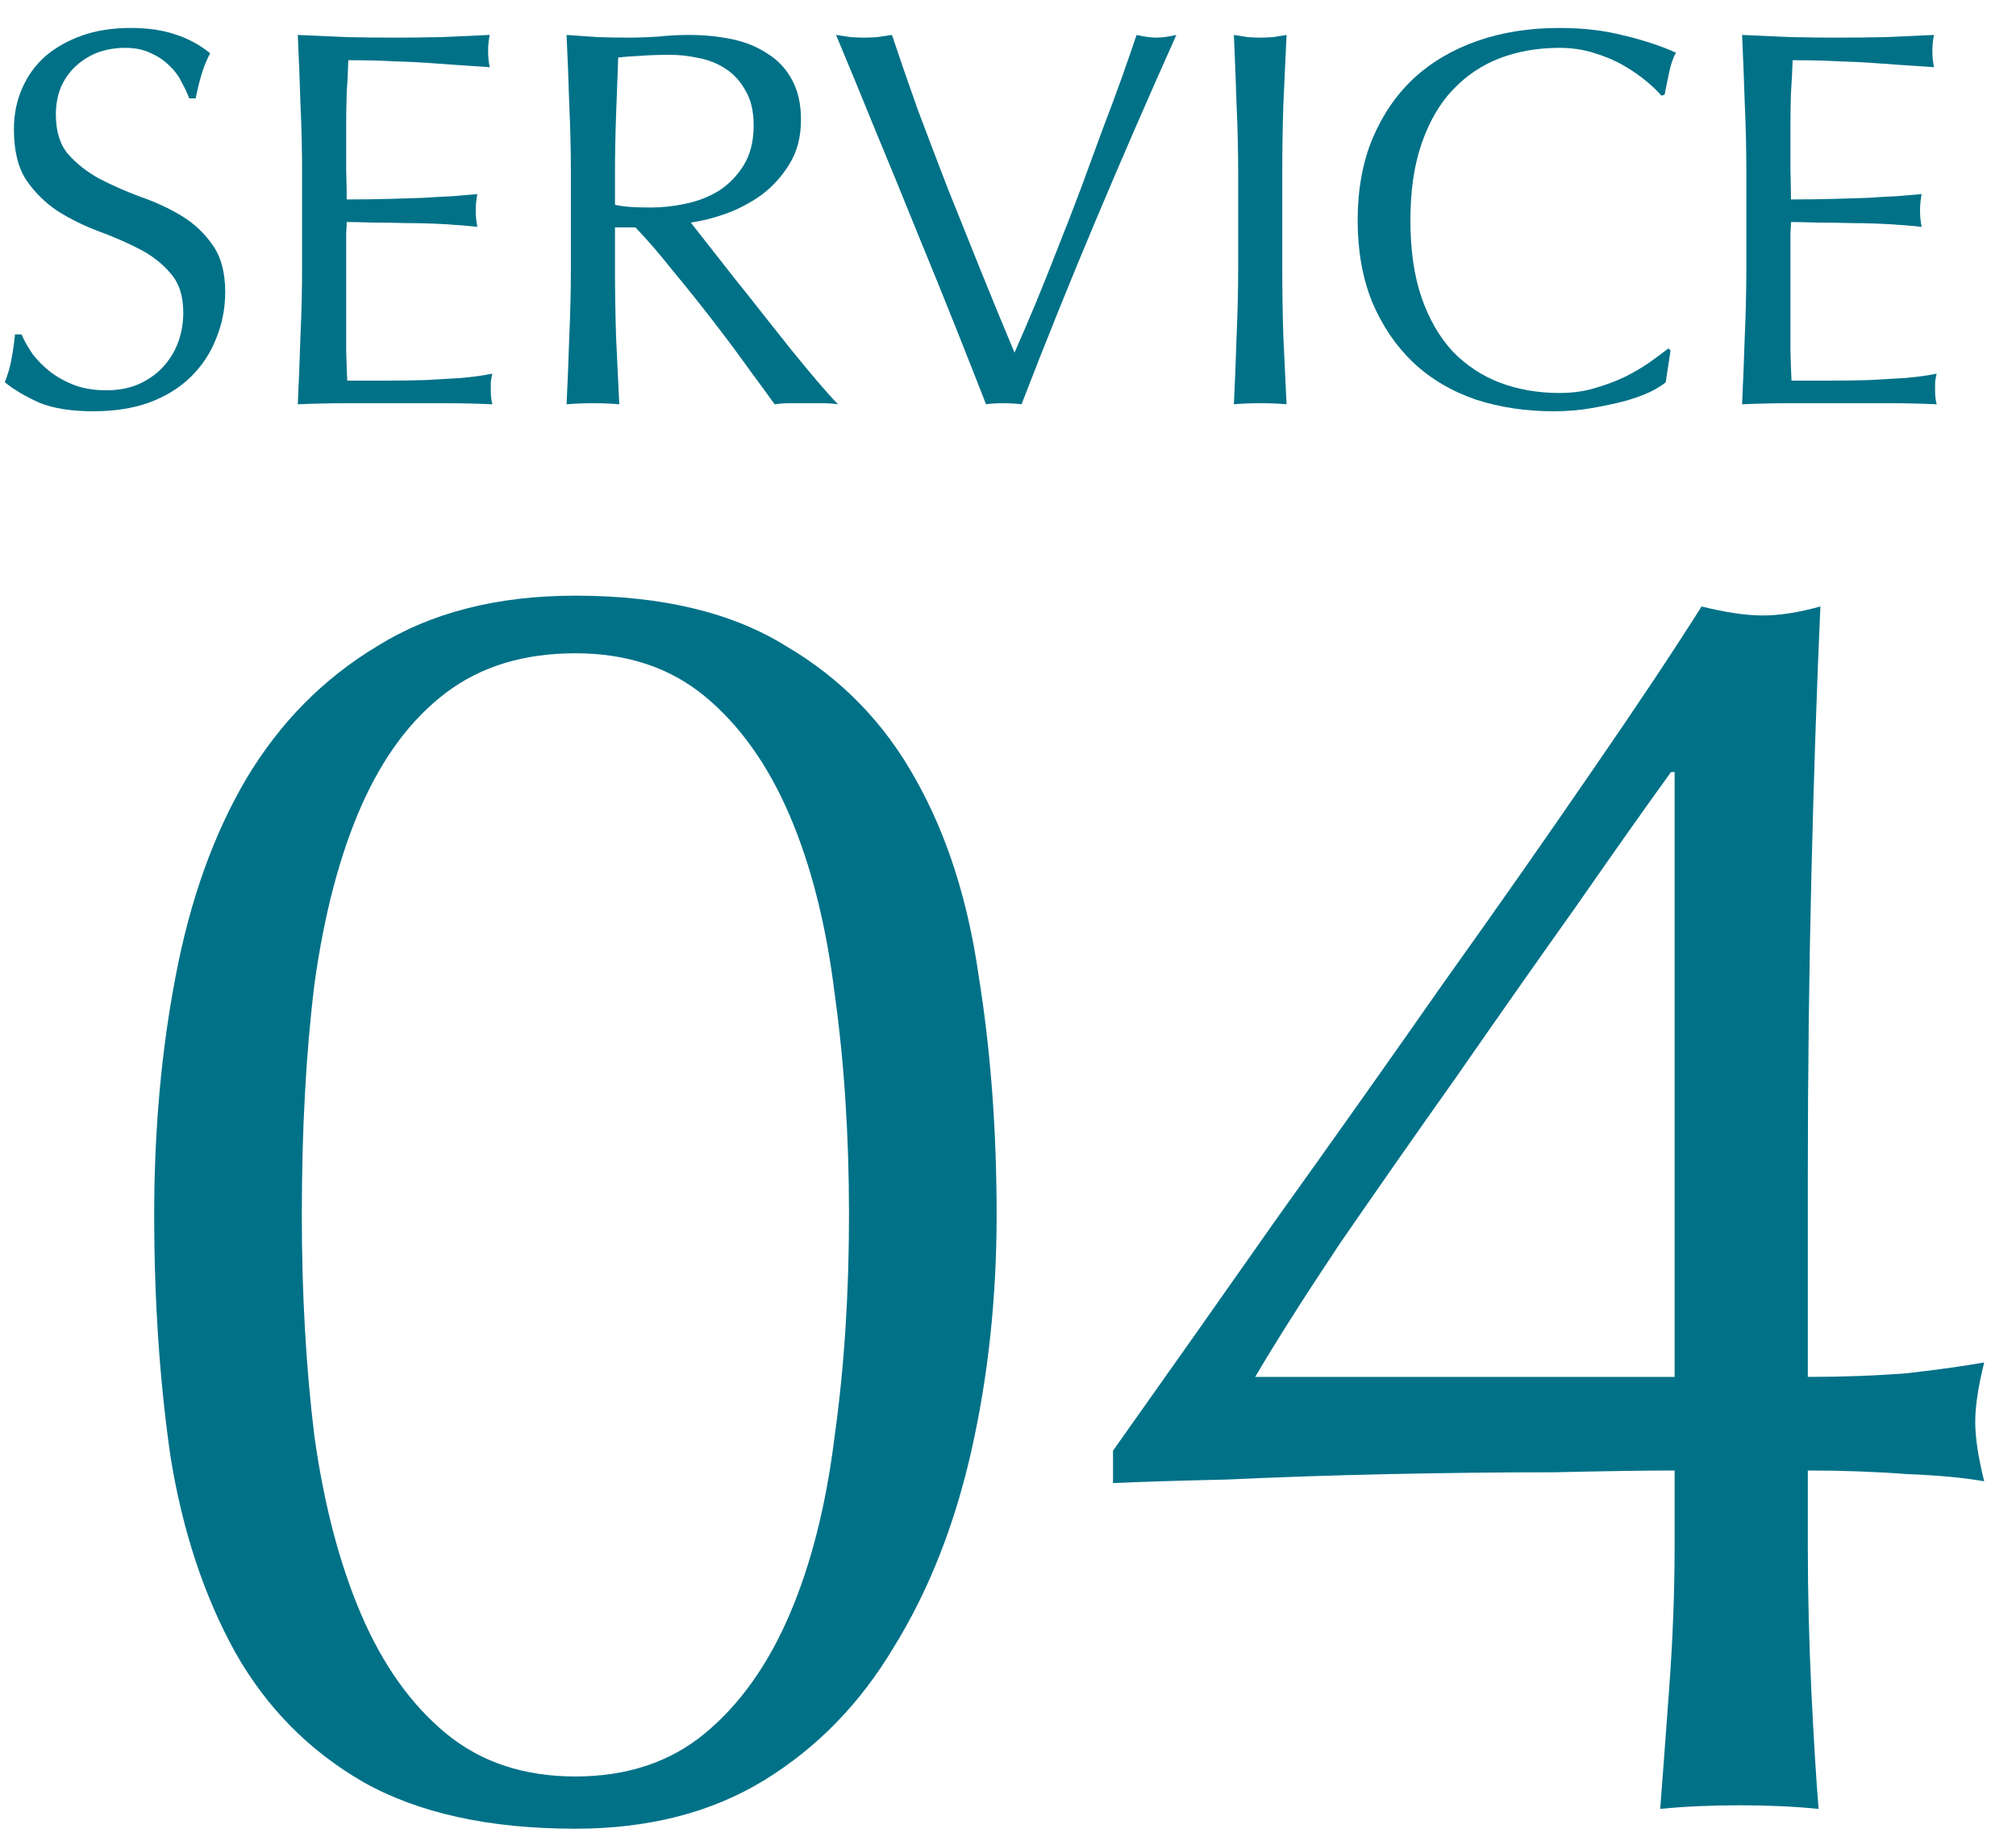
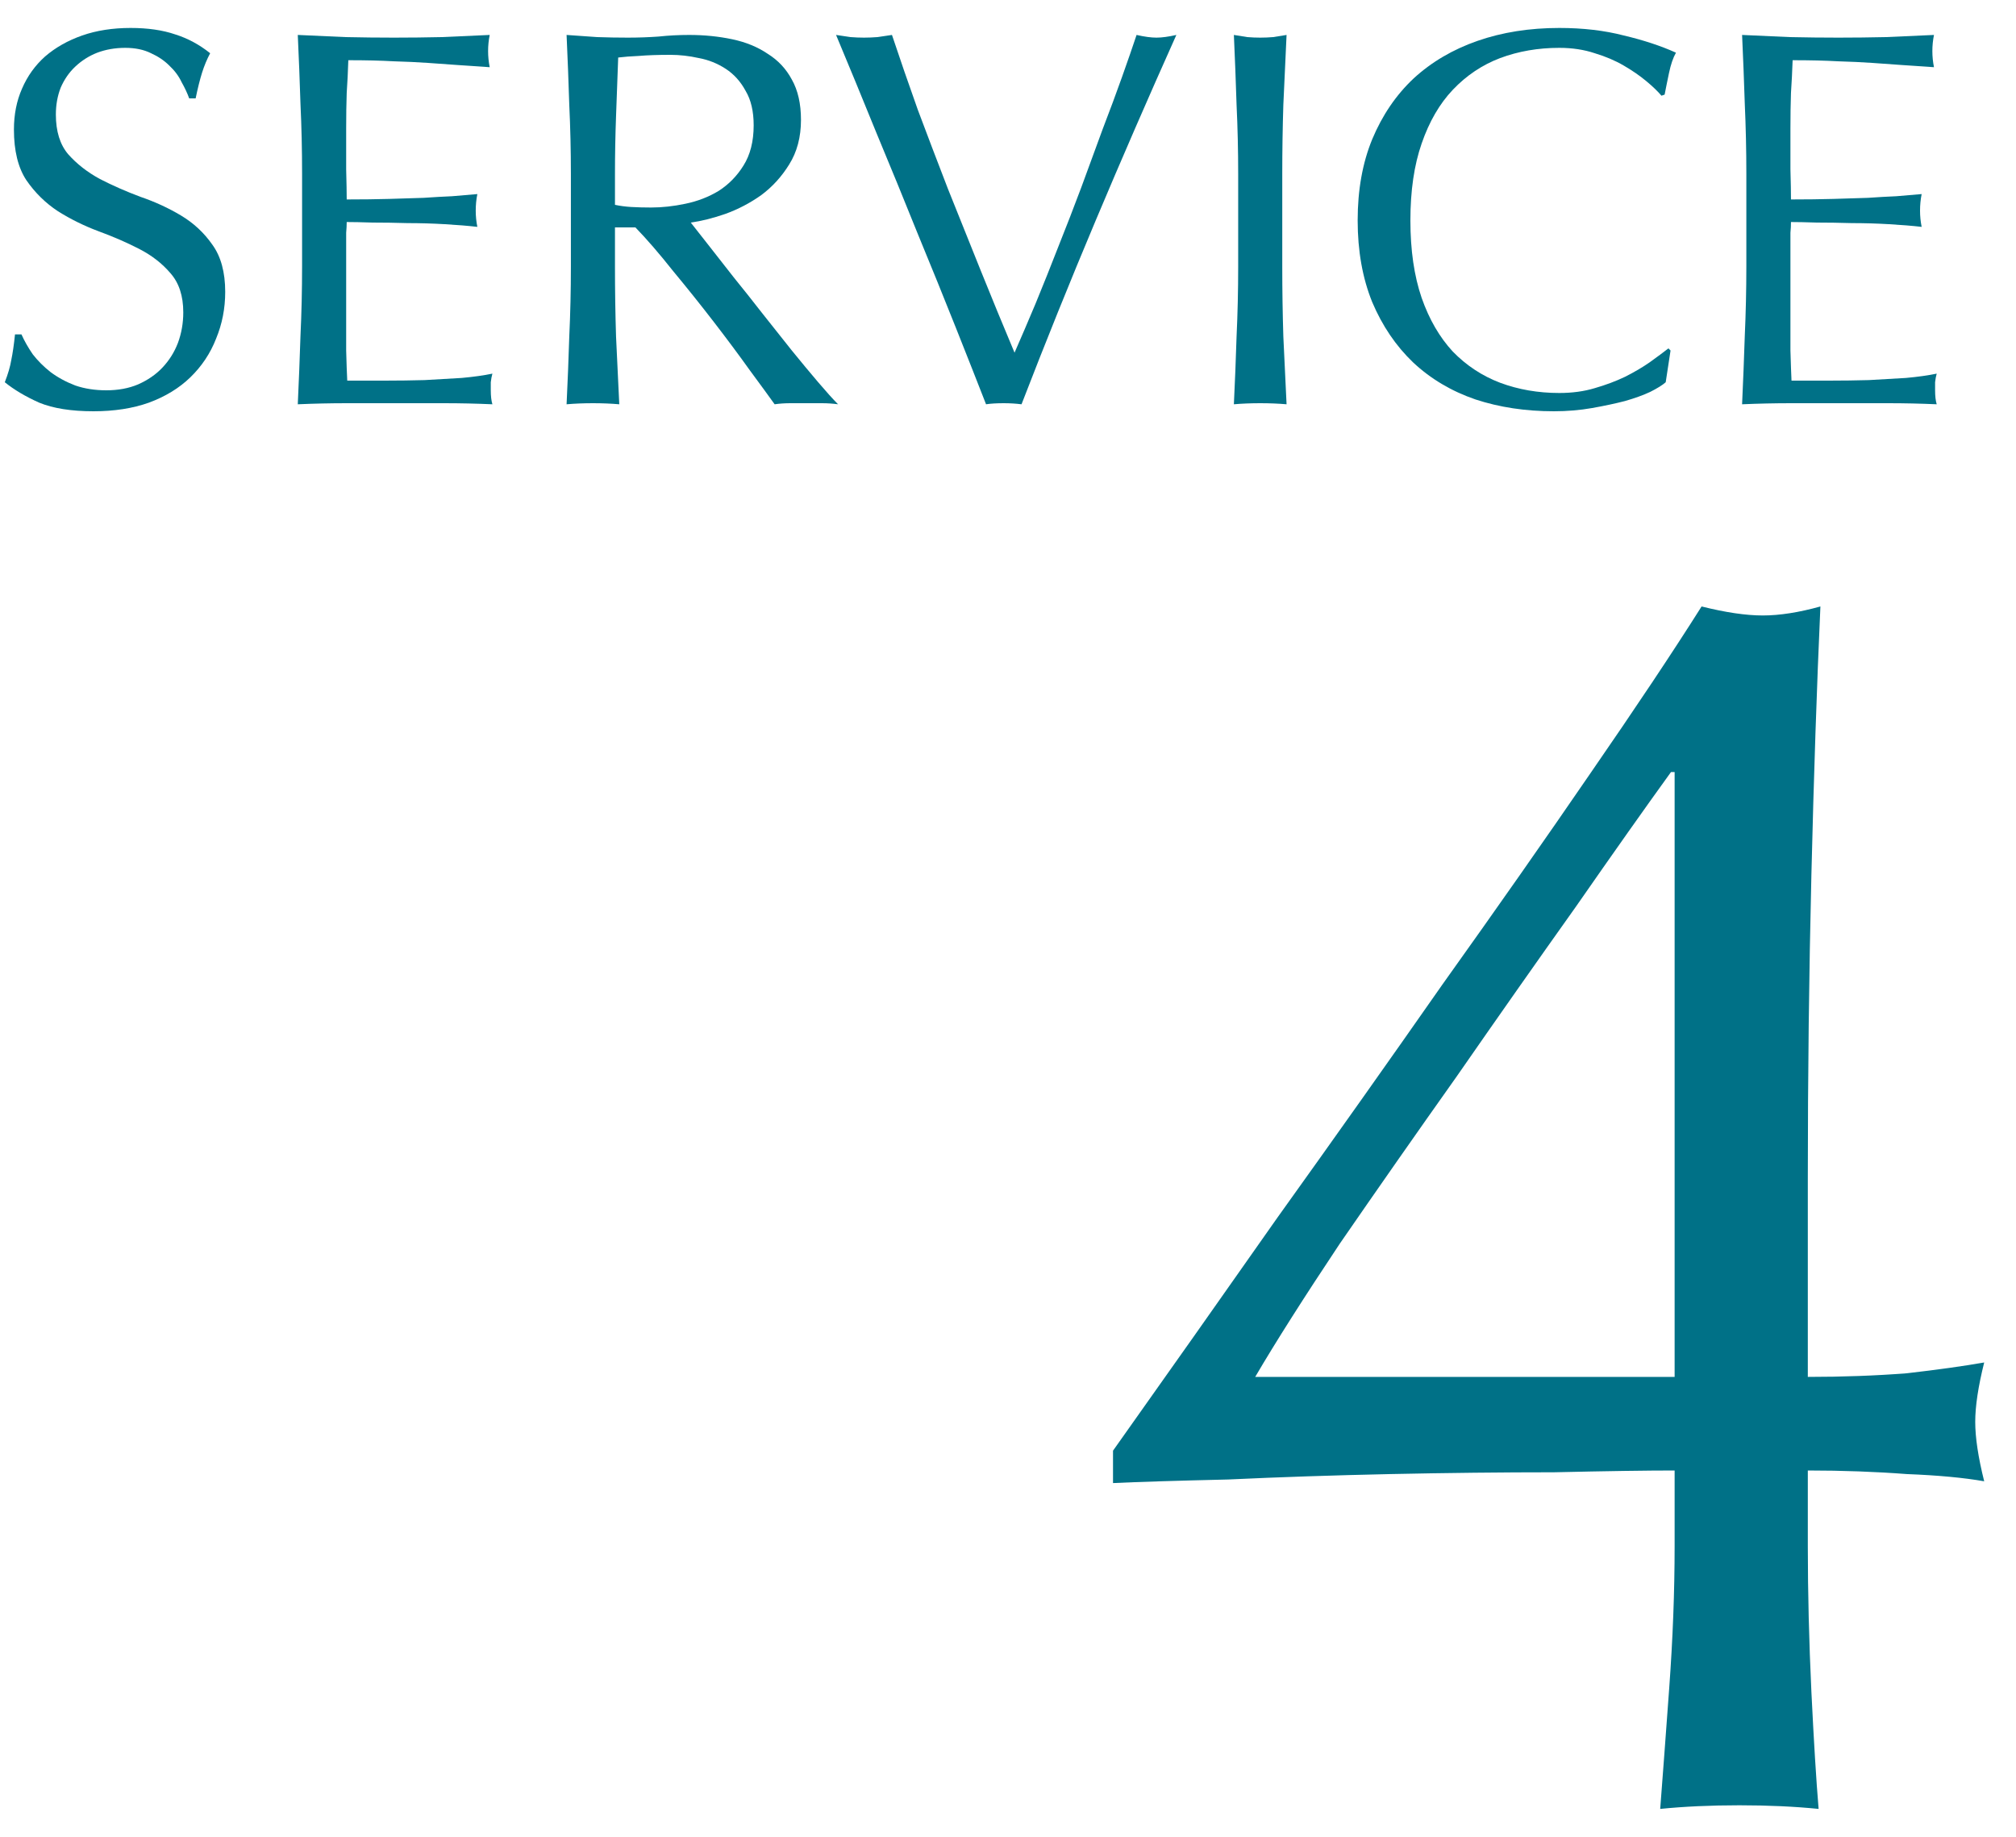
<svg xmlns="http://www.w3.org/2000/svg" width="45" height="41" viewBox="0 0 45 41" fill="none">
  <path d="M37.299 17.233C36.737 18.01 36.027 19.015 35.17 20.247C34.313 21.452 33.429 22.711 32.518 24.024C31.607 25.309 30.737 26.555 29.906 27.76C29.103 28.966 28.473 29.957 28.018 30.734H37.38V17.233H37.299ZM24.844 32.381C26.022 30.72 27.241 28.992 28.5 27.198C29.786 25.403 31.018 23.662 32.197 21.975C33.402 20.287 34.5 18.72 35.491 17.274C36.509 15.8 37.339 14.555 37.982 13.537C38.518 13.671 38.973 13.738 39.348 13.738C39.723 13.738 40.152 13.671 40.634 13.537C40.554 15.305 40.487 17.3 40.433 19.524C40.38 21.72 40.353 23.983 40.353 26.314V30.734C41.13 30.734 41.866 30.707 42.563 30.653C43.259 30.573 43.835 30.492 44.29 30.412C44.156 30.948 44.09 31.39 44.09 31.738C44.09 32.086 44.156 32.528 44.29 33.064C43.835 32.984 43.259 32.93 42.563 32.903C41.866 32.85 41.13 32.823 40.353 32.823V34.51C40.353 35.555 40.38 36.64 40.433 37.765C40.487 38.863 40.54 39.734 40.594 40.377C40.058 40.323 39.469 40.296 38.826 40.296C38.183 40.296 37.594 40.323 37.058 40.377C37.112 39.68 37.179 38.783 37.259 37.684C37.339 36.586 37.38 35.528 37.38 34.51V32.823C36.764 32.823 35.866 32.836 34.688 32.863C33.536 32.863 32.317 32.876 31.031 32.903C29.772 32.93 28.567 32.97 27.415 33.024C26.263 33.051 25.406 33.077 24.844 33.104V32.381Z" fill="#007187" />
-   <path d="M3.442 27.117C3.442 25.216 3.603 23.434 3.924 21.774C4.245 20.086 4.768 18.626 5.491 17.394C6.241 16.135 7.219 15.144 8.424 14.421C9.629 13.671 11.103 13.296 12.844 13.296C14.772 13.296 16.339 13.671 17.545 14.421C18.777 15.144 19.741 16.135 20.438 17.394C21.134 18.626 21.603 20.086 21.844 21.774C22.112 23.434 22.246 25.216 22.246 27.117C22.246 28.966 22.058 30.72 21.683 32.381C21.308 34.042 20.732 35.502 19.955 36.76C19.205 38.019 18.241 39.01 17.063 39.734C15.884 40.457 14.478 40.819 12.844 40.819C10.915 40.819 9.335 40.47 8.103 39.774C6.897 39.077 5.946 38.113 5.25 36.881C4.554 35.622 4.071 34.162 3.804 32.501C3.562 30.814 3.442 29.019 3.442 27.117ZM6.737 27.117C6.737 28.885 6.83 30.533 7.018 32.059C7.232 33.586 7.58 34.912 8.062 36.037C8.545 37.162 9.174 38.046 9.951 38.689C10.728 39.332 11.692 39.653 12.844 39.653C13.996 39.653 14.96 39.332 15.737 38.689C16.513 38.046 17.143 37.162 17.625 36.037C18.107 34.912 18.442 33.586 18.63 32.059C18.844 30.533 18.951 28.885 18.951 27.117C18.951 25.35 18.844 23.702 18.63 22.175C18.442 20.649 18.107 19.323 17.625 18.198C17.143 17.073 16.513 16.189 15.737 15.546C14.96 14.903 13.996 14.582 12.844 14.582C11.692 14.582 10.728 14.876 9.951 15.466C9.174 16.055 8.545 16.899 8.062 17.997C7.58 19.095 7.232 20.421 7.018 21.974C6.83 23.501 6.737 25.216 6.737 27.117Z" fill="#007187" />
  <path d="M38.981 3.876C38.981 3.348 38.969 2.828 38.946 2.316C38.929 1.804 38.91 1.292 38.886 0.78C39.245 0.796 39.602 0.812 39.953 0.828C40.313 0.836 40.673 0.84 41.033 0.84C41.394 0.84 41.749 0.836 42.102 0.828C42.453 0.812 42.809 0.796 43.169 0.78C43.145 0.9 43.133 1.02 43.133 1.14C43.133 1.26 43.145 1.38 43.169 1.5C42.913 1.484 42.678 1.468 42.462 1.452C42.254 1.436 42.029 1.42 41.789 1.404C41.557 1.388 41.301 1.376 41.022 1.368C40.742 1.352 40.406 1.344 40.014 1.344C40.005 1.6 39.993 1.844 39.977 2.076C39.969 2.308 39.965 2.572 39.965 2.868C39.965 3.18 39.965 3.484 39.965 3.78C39.974 4.076 39.977 4.3 39.977 4.452C40.33 4.452 40.645 4.448 40.925 4.44C41.206 4.432 41.462 4.424 41.694 4.416C41.925 4.4 42.138 4.388 42.33 4.38C42.529 4.364 42.718 4.348 42.894 4.332C42.87 4.452 42.858 4.576 42.858 4.704C42.858 4.824 42.87 4.944 42.894 5.064C42.685 5.04 42.441 5.02 42.161 5.004C41.889 4.988 41.614 4.98 41.334 4.98C41.062 4.972 40.801 4.968 40.553 4.968C40.313 4.96 40.121 4.956 39.977 4.956C39.977 5.028 39.974 5.108 39.965 5.196C39.965 5.276 39.965 5.38 39.965 5.508V5.976V6.696C39.965 7.152 39.965 7.528 39.965 7.824C39.974 8.12 39.981 8.344 39.989 8.496C40.254 8.496 40.533 8.496 40.83 8.496C41.133 8.496 41.429 8.492 41.718 8.484C42.014 8.468 42.289 8.452 42.545 8.436C42.809 8.412 43.038 8.38 43.23 8.34C43.214 8.396 43.202 8.46 43.194 8.532C43.194 8.596 43.194 8.656 43.194 8.712C43.194 8.84 43.206 8.944 43.23 9.024C42.87 9.008 42.51 9 42.15 9C41.797 9 41.438 9 41.069 9C40.702 9 40.337 9 39.977 9C39.617 9 39.254 9.008 38.886 9.024C38.91 8.512 38.929 8.004 38.946 7.5C38.969 6.988 38.981 6.468 38.981 5.94V3.876Z" fill="#007187" />
  <path d="M37.181 8.532C37.109 8.596 36.993 8.668 36.834 8.748C36.681 8.82 36.493 8.888 36.27 8.952C36.053 9.008 35.809 9.06 35.538 9.108C35.266 9.156 34.981 9.18 34.685 9.18C34.053 9.18 33.469 9.092 32.934 8.916C32.398 8.732 31.933 8.456 31.541 8.088C31.157 7.72 30.854 7.272 30.63 6.744C30.413 6.208 30.305 5.6 30.305 4.92C30.305 4.24 30.413 3.636 30.63 3.108C30.854 2.572 31.162 2.12 31.553 1.752C31.953 1.384 32.429 1.104 32.981 0.912C33.533 0.72 34.142 0.624 34.806 0.624C35.334 0.624 35.813 0.68 36.245 0.792C36.685 0.896 37.074 1.024 37.41 1.176C37.346 1.288 37.294 1.44 37.254 1.632C37.214 1.824 37.181 1.984 37.157 2.112L37.086 2.136C37.005 2.04 36.894 1.932 36.749 1.812C36.605 1.692 36.438 1.576 36.245 1.464C36.053 1.352 35.837 1.26 35.597 1.188C35.358 1.108 35.093 1.068 34.806 1.068C34.334 1.068 33.894 1.144 33.486 1.296C33.086 1.448 32.733 1.684 32.429 2.004C32.133 2.316 31.901 2.716 31.733 3.204C31.566 3.684 31.482 4.256 31.482 4.92C31.482 5.584 31.566 6.16 31.733 6.648C31.901 7.128 32.133 7.528 32.429 7.848C32.733 8.16 33.086 8.392 33.486 8.544C33.894 8.696 34.334 8.772 34.806 8.772C35.093 8.772 35.358 8.736 35.597 8.664C35.846 8.592 36.069 8.508 36.27 8.412C36.477 8.308 36.661 8.2 36.822 8.088C36.989 7.968 37.13 7.864 37.242 7.776L37.289 7.824L37.181 8.532Z" fill="#007187" />
  <path d="M27.638 3.888C27.638 3.36 27.626 2.844 27.602 2.34C27.586 1.828 27.566 1.308 27.542 0.78C27.646 0.796 27.746 0.812 27.842 0.828C27.938 0.836 28.034 0.84 28.13 0.84C28.226 0.84 28.322 0.836 28.418 0.828C28.514 0.812 28.614 0.796 28.718 0.78C28.694 1.308 28.67 1.828 28.646 2.34C28.63 2.844 28.622 3.36 28.622 3.888V5.952C28.622 6.48 28.63 7 28.646 7.512C28.67 8.024 28.694 8.528 28.718 9.024C28.534 9.008 28.338 9 28.13 9C27.922 9 27.726 9.008 27.542 9.024C27.566 8.528 27.586 8.024 27.602 7.512C27.626 7 27.638 6.48 27.638 5.952V3.888Z" fill="#007187" />
  <path d="M22.01 9.024C21.826 8.552 21.602 7.984 21.338 7.32C21.074 6.656 20.79 5.956 20.486 5.22C20.19 4.484 19.882 3.732 19.562 2.964C19.25 2.196 18.95 1.468 18.662 0.78C18.774 0.796 18.882 0.812 18.986 0.828C19.09 0.836 19.19 0.84 19.286 0.84C19.382 0.84 19.482 0.836 19.586 0.828C19.69 0.812 19.798 0.796 19.91 0.78C20.086 1.308 20.278 1.864 20.486 2.448C20.702 3.024 20.926 3.612 21.158 4.212C21.398 4.812 21.642 5.42 21.89 6.036C22.138 6.652 22.39 7.264 22.646 7.872C22.79 7.544 22.946 7.18 23.114 6.78C23.282 6.372 23.45 5.952 23.618 5.52C23.794 5.08 23.966 4.636 24.134 4.188C24.302 3.732 24.462 3.296 24.614 2.88C24.774 2.464 24.918 2.076 25.046 1.716C25.174 1.356 25.282 1.044 25.37 0.78C25.546 0.82 25.694 0.84 25.814 0.84C25.934 0.84 26.082 0.82 26.258 0.78C25.634 2.172 25.034 3.552 24.458 4.92C23.882 6.288 23.33 7.656 22.802 9.024C22.674 9.008 22.542 9 22.406 9C22.246 9 22.114 9.008 22.01 9.024Z" fill="#007187" />
  <path d="M12.743 3.888C12.743 3.36 12.731 2.844 12.707 2.34C12.691 1.828 12.671 1.308 12.647 0.78C12.879 0.796 13.107 0.812 13.331 0.828C13.555 0.836 13.783 0.84 14.015 0.84C14.247 0.84 14.475 0.832 14.699 0.816C14.923 0.792 15.151 0.78 15.383 0.78C15.719 0.78 16.039 0.812 16.343 0.876C16.647 0.94 16.911 1.048 17.135 1.2C17.367 1.344 17.547 1.536 17.675 1.776C17.811 2.016 17.879 2.316 17.879 2.676C17.879 3.06 17.791 3.392 17.615 3.672C17.447 3.944 17.239 4.172 16.991 4.356C16.743 4.532 16.475 4.672 16.187 4.776C15.907 4.872 15.651 4.936 15.419 4.968C15.515 5.088 15.647 5.256 15.815 5.472C15.983 5.688 16.171 5.928 16.379 6.192C16.587 6.448 16.803 6.72 17.027 7.008C17.251 7.288 17.467 7.56 17.675 7.824C17.883 8.08 18.079 8.316 18.263 8.532C18.447 8.748 18.595 8.912 18.707 9.024C18.587 9.008 18.467 9 18.347 9C18.227 9 18.107 9 17.987 9C17.875 9 17.759 9 17.639 9C17.519 9 17.403 9.008 17.291 9.024C17.171 8.856 16.987 8.604 16.739 8.268C16.499 7.932 16.231 7.572 15.935 7.188C15.639 6.804 15.335 6.424 15.023 6.048C14.719 5.664 14.439 5.34 14.183 5.076H13.727V5.952C13.727 6.48 13.735 7 13.751 7.512C13.775 8.024 13.799 8.528 13.823 9.024C13.639 9.008 13.443 9 13.235 9C13.027 9 12.831 9.008 12.647 9.024C12.671 8.528 12.691 8.024 12.707 7.512C12.731 7 12.743 6.48 12.743 5.952V3.888ZM13.727 4.572C13.839 4.596 13.959 4.612 14.087 4.62C14.223 4.628 14.371 4.632 14.531 4.632C14.779 4.632 15.035 4.604 15.299 4.548C15.571 4.492 15.819 4.396 16.043 4.26C16.267 4.116 16.451 3.928 16.595 3.696C16.747 3.456 16.823 3.156 16.823 2.796C16.823 2.484 16.763 2.228 16.643 2.028C16.531 1.82 16.383 1.656 16.199 1.536C16.015 1.416 15.815 1.336 15.599 1.296C15.383 1.248 15.171 1.224 14.963 1.224C14.683 1.224 14.451 1.232 14.267 1.248C14.083 1.256 13.927 1.268 13.799 1.284C13.783 1.724 13.767 2.16 13.751 2.592C13.735 3.024 13.727 3.456 13.727 3.888V4.572Z" fill="#007187" />
  <path d="M6.743 3.876C6.743 3.348 6.731 2.828 6.707 2.316C6.691 1.804 6.671 1.292 6.647 0.78C7.007 0.796 7.363 0.812 7.715 0.828C8.075 0.836 8.435 0.84 8.795 0.84C9.155 0.84 9.511 0.836 9.863 0.828C10.215 0.812 10.571 0.796 10.931 0.78C10.907 0.9 10.895 1.02 10.895 1.14C10.895 1.26 10.907 1.38 10.931 1.5C10.675 1.484 10.439 1.468 10.223 1.452C10.015 1.436 9.791 1.42 9.551 1.404C9.319 1.388 9.063 1.376 8.783 1.368C8.503 1.352 8.167 1.344 7.775 1.344C7.767 1.6 7.755 1.844 7.739 2.076C7.731 2.308 7.727 2.572 7.727 2.868C7.727 3.18 7.727 3.484 7.727 3.78C7.735 4.076 7.739 4.3 7.739 4.452C8.091 4.452 8.407 4.448 8.687 4.44C8.967 4.432 9.223 4.424 9.455 4.416C9.687 4.4 9.899 4.388 10.091 4.38C10.291 4.364 10.479 4.348 10.655 4.332C10.631 4.452 10.619 4.576 10.619 4.704C10.619 4.824 10.631 4.944 10.655 5.064C10.447 5.04 10.203 5.02 9.923 5.004C9.651 4.988 9.375 4.98 9.095 4.98C8.823 4.972 8.563 4.968 8.315 4.968C8.075 4.96 7.883 4.956 7.739 4.956C7.739 5.028 7.735 5.108 7.727 5.196C7.727 5.276 7.727 5.38 7.727 5.508V5.976V6.696C7.727 7.152 7.727 7.528 7.727 7.824C7.735 8.12 7.743 8.344 7.751 8.496C8.015 8.496 8.295 8.496 8.591 8.496C8.895 8.496 9.191 8.492 9.479 8.484C9.775 8.468 10.051 8.452 10.307 8.436C10.571 8.412 10.799 8.38 10.991 8.34C10.975 8.396 10.963 8.46 10.955 8.532C10.955 8.596 10.955 8.656 10.955 8.712C10.955 8.84 10.967 8.944 10.991 9.024C10.631 9.008 10.271 9 9.911 9C9.559 9 9.199 9 8.831 9C8.463 9 8.099 9 7.739 9C7.379 9 7.015 9.008 6.647 9.024C6.671 8.512 6.691 8.004 6.707 7.5C6.731 6.988 6.743 6.468 6.743 5.94V3.876Z" fill="#007187" />
  <path d="M0.479 7.464C0.543 7.608 0.627 7.756 0.731 7.908C0.843 8.052 0.975 8.184 1.127 8.304C1.287 8.424 1.471 8.524 1.679 8.604C1.887 8.676 2.119 8.712 2.375 8.712C2.639 8.712 2.875 8.668 3.083 8.58C3.299 8.484 3.479 8.36 3.623 8.208C3.775 8.048 3.891 7.864 3.971 7.656C4.051 7.44 4.091 7.212 4.091 6.972C4.091 6.604 3.995 6.312 3.803 6.096C3.619 5.88 3.387 5.7 3.107 5.556C2.827 5.412 2.523 5.28 2.195 5.16C1.875 5.04 1.575 4.892 1.295 4.716C1.015 4.532 0.779 4.3 0.587 4.02C0.403 3.74 0.311 3.364 0.311 2.892C0.311 2.556 0.371 2.252 0.491 1.98C0.611 1.7 0.783 1.46 1.007 1.26C1.239 1.06 1.515 0.904 1.835 0.792C2.155 0.68 2.515 0.624 2.915 0.624C3.299 0.624 3.631 0.672 3.911 0.768C4.191 0.856 4.451 0.996 4.691 1.188C4.619 1.324 4.559 1.468 4.511 1.62C4.463 1.772 4.415 1.964 4.367 2.196H4.223C4.183 2.084 4.127 1.964 4.055 1.836C3.991 1.7 3.899 1.576 3.779 1.464C3.667 1.352 3.531 1.26 3.371 1.188C3.211 1.108 3.019 1.068 2.795 1.068C2.571 1.068 2.363 1.104 2.171 1.176C1.987 1.248 1.823 1.352 1.679 1.488C1.543 1.616 1.435 1.772 1.355 1.956C1.283 2.14 1.247 2.34 1.247 2.556C1.247 2.932 1.339 3.228 1.523 3.444C1.715 3.66 1.951 3.844 2.231 3.996C2.511 4.14 2.811 4.272 3.131 4.392C3.459 4.504 3.763 4.644 4.043 4.812C4.323 4.98 4.555 5.196 4.739 5.46C4.931 5.724 5.027 6.076 5.027 6.516C5.027 6.884 4.959 7.232 4.823 7.56C4.695 7.888 4.503 8.176 4.247 8.424C3.999 8.664 3.691 8.852 3.323 8.988C2.963 9.116 2.551 9.18 2.087 9.18C1.591 9.18 1.187 9.116 0.875 8.988C0.571 8.852 0.315 8.7 0.107 8.532C0.179 8.348 0.227 8.184 0.251 8.04C0.283 7.888 0.311 7.696 0.335 7.464H0.479Z" fill="#007187" />
</svg>